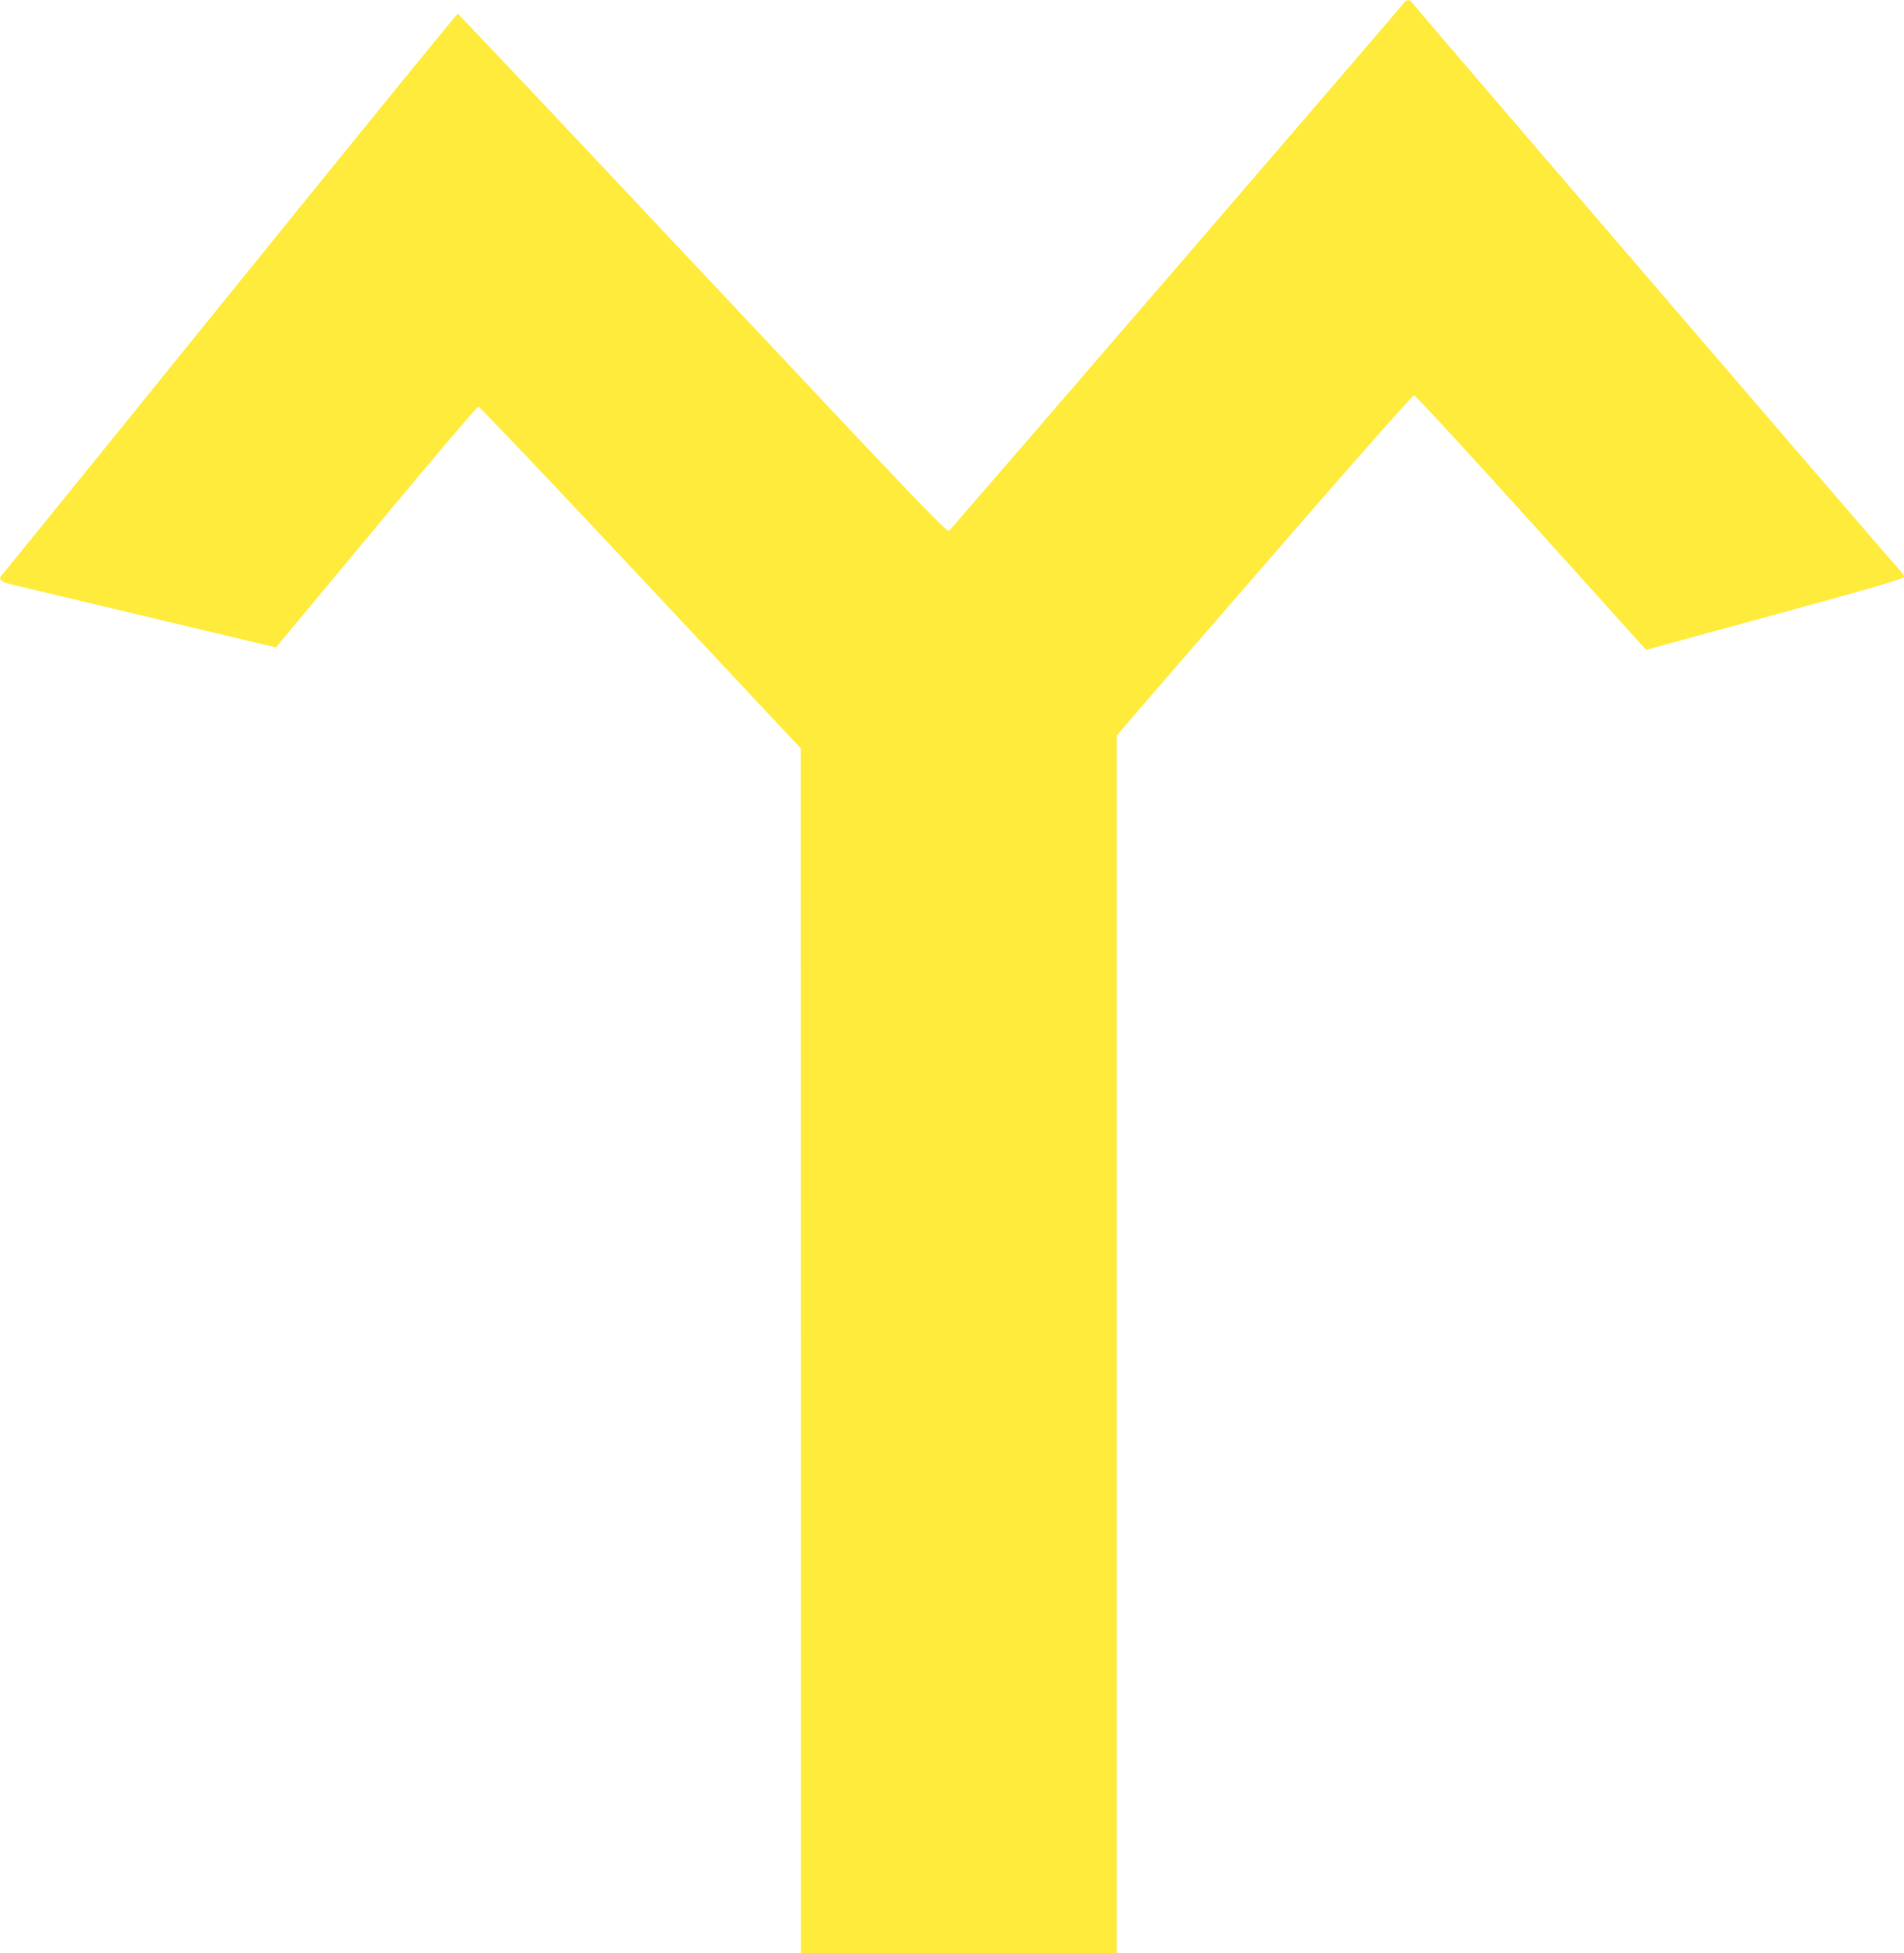
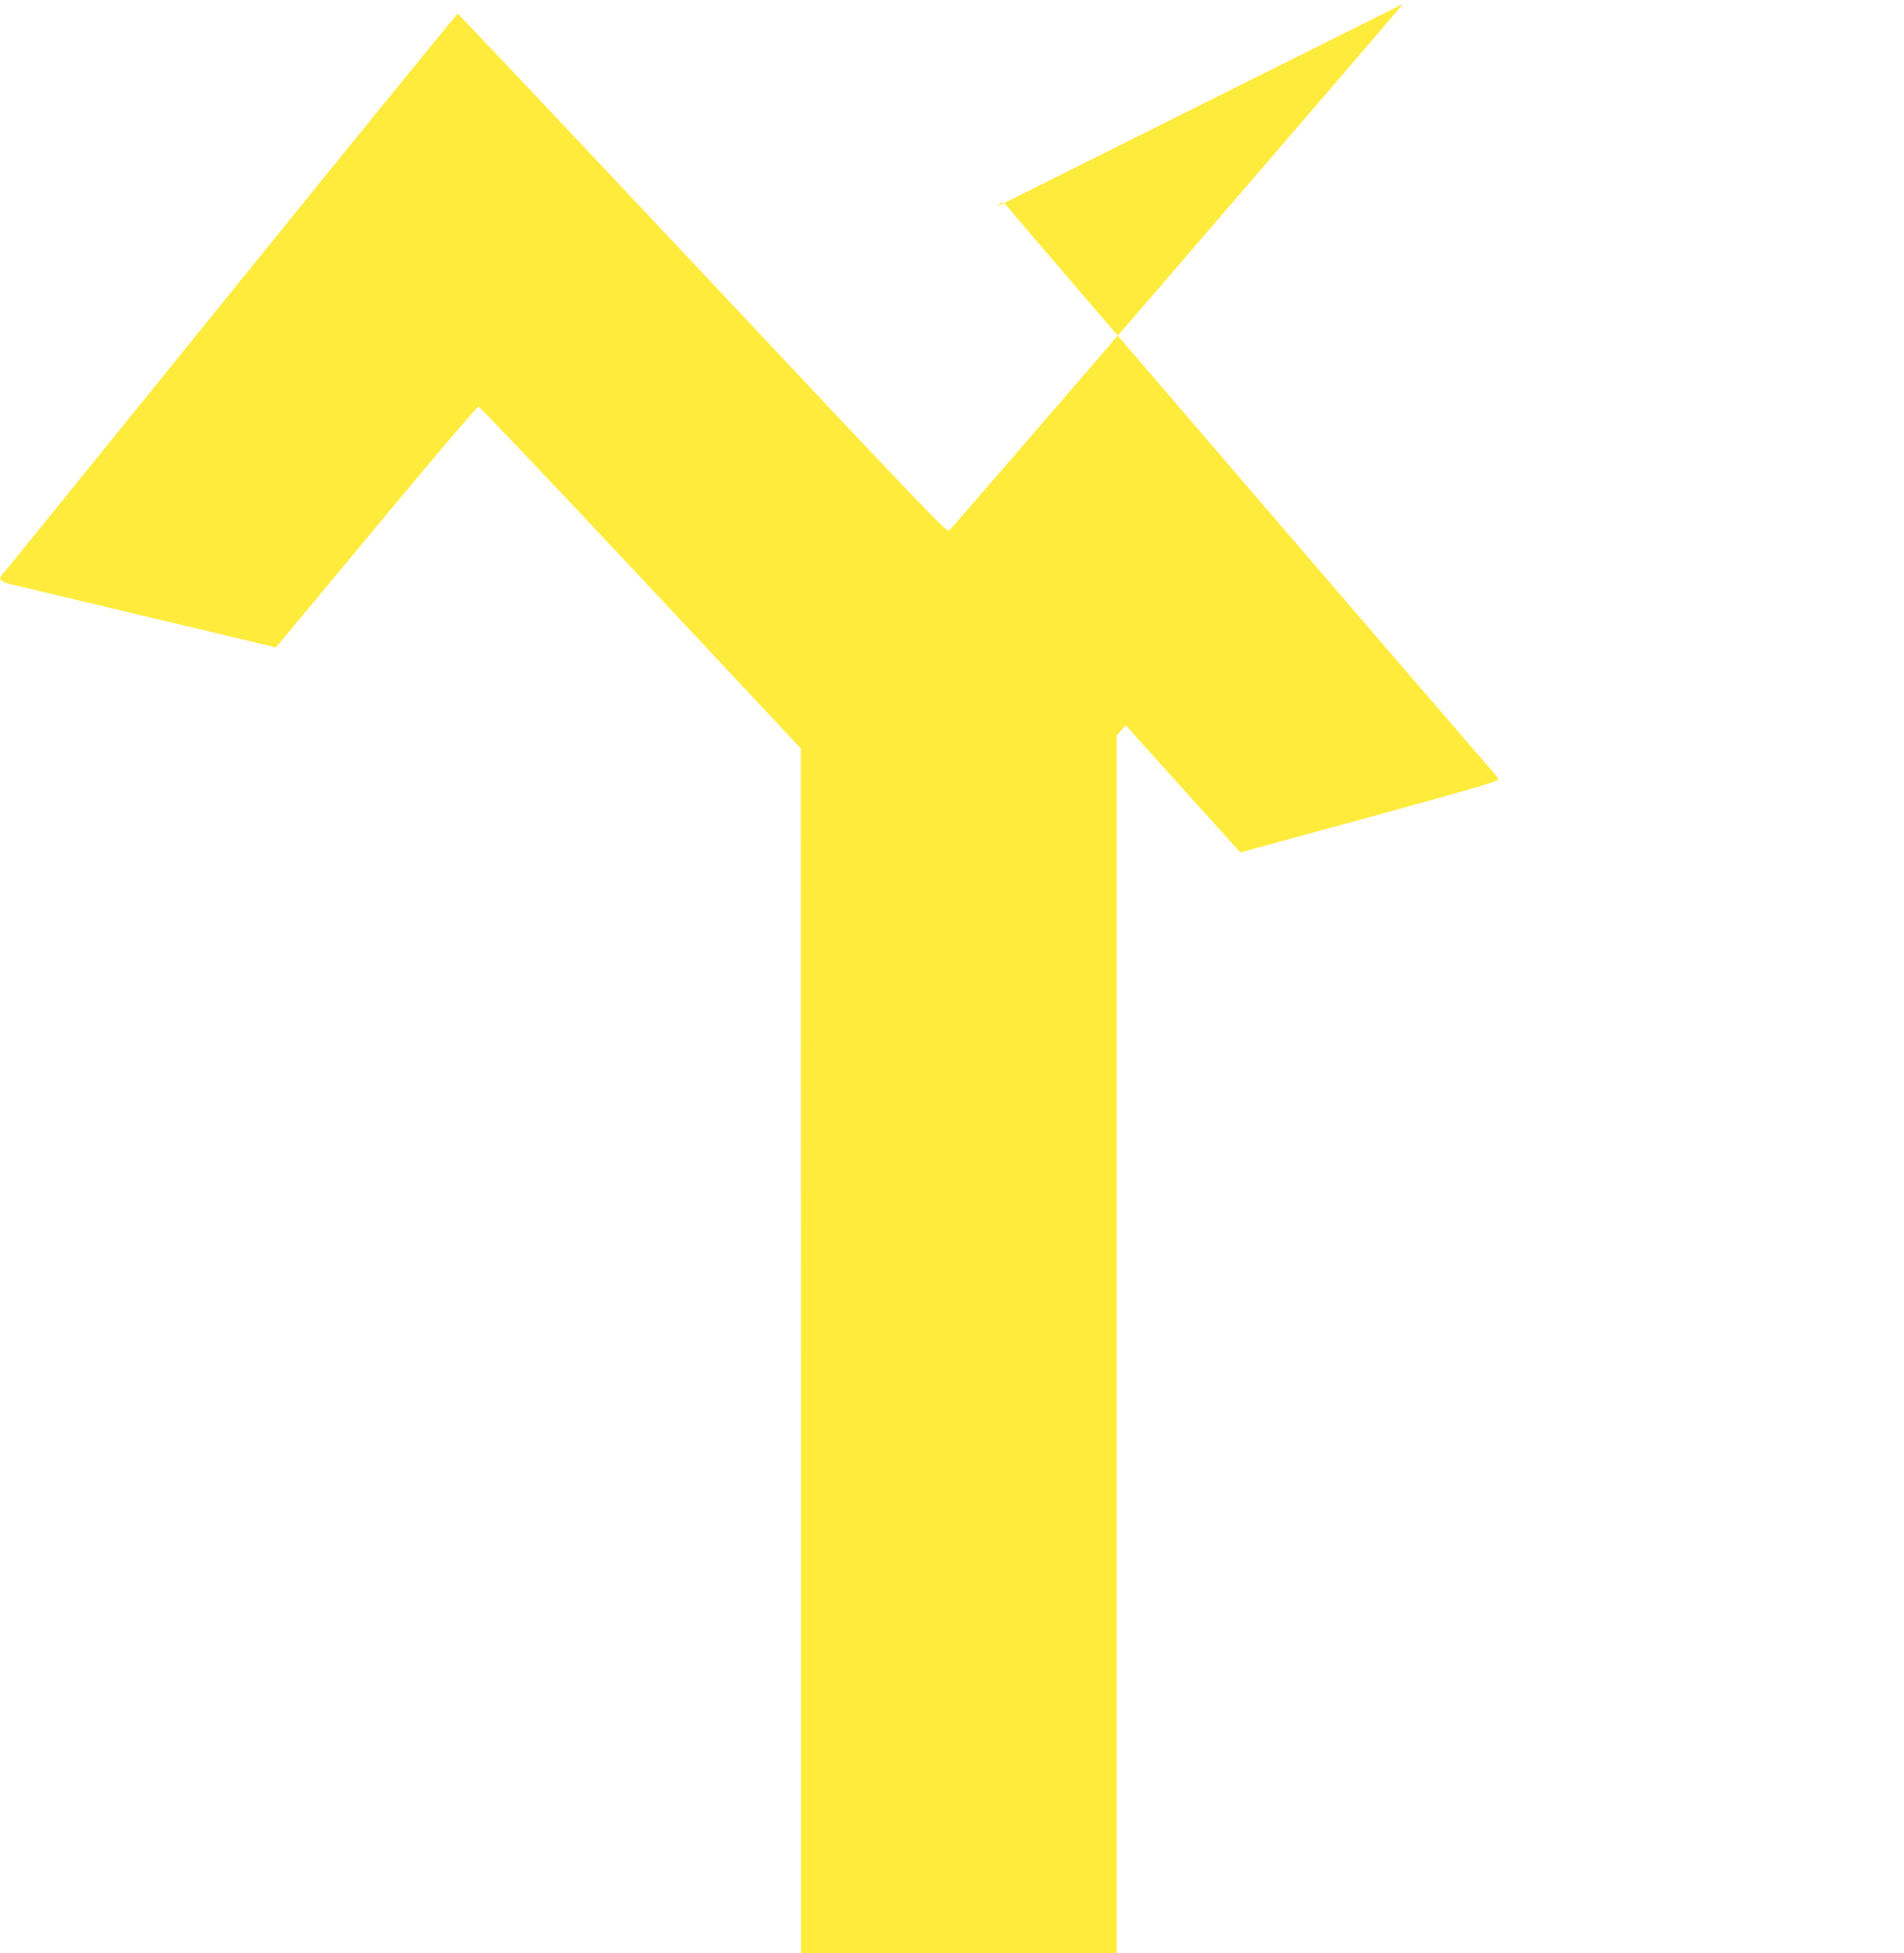
<svg xmlns="http://www.w3.org/2000/svg" version="1.0" width="1248pt" height="1280pt" viewBox="0 0 1248 1280" preserveAspectRatio="xMidYMid meet">
  <g transform="translate(0,1280) scale(0.1,-0.1)" fill="#ffeb3b" stroke="none">
-     <path d="M9197 12775 c-36 -49 -2959 -3440 -2976 -3453 -16 -11 -180 160 -1615 1688 -879 935 -1601 1700 -1606 1700 -5 0 -674 -822 -1487 -1827 -813 -1005 -1486 -1836 -1496 -1846 -32 -32 -17 -49 58 -67 39 -9 444 -106 902 -215 l832 -198 24 29 c13 16 309 371 656 789 347 418 638 760 647 760 8 0 487 -504 1064 -1120 l1049 -1120 1 -3947 0 -3948 1035 0 1035 0 0 3990 0 3989 58 68 c31 38 466 540 966 1116 541 624 915 1047 925 1046 9 0 355 -376 769 -834 l752 -834 83 23 c45 12 425 117 845 231 580 159 762 213 762 224 0 8 -15 31 -34 51 -52 54 -3175 3689 -3189 3711 -16 26 -38 23 -60 -6z" />
+     <path d="M9197 12775 c-36 -49 -2959 -3440 -2976 -3453 -16 -11 -180 160 -1615 1688 -879 935 -1601 1700 -1606 1700 -5 0 -674 -822 -1487 -1827 -813 -1005 -1486 -1836 -1496 -1846 -32 -32 -17 -49 58 -67 39 -9 444 -106 902 -215 l832 -198 24 29 c13 16 309 371 656 789 347 418 638 760 647 760 8 0 487 -504 1064 -1120 l1049 -1120 1 -3947 0 -3948 1035 0 1035 0 0 3990 0 3989 58 68 l752 -834 83 23 c45 12 425 117 845 231 580 159 762 213 762 224 0 8 -15 31 -34 51 -52 54 -3175 3689 -3189 3711 -16 26 -38 23 -60 -6z" />
  </g>
</svg>